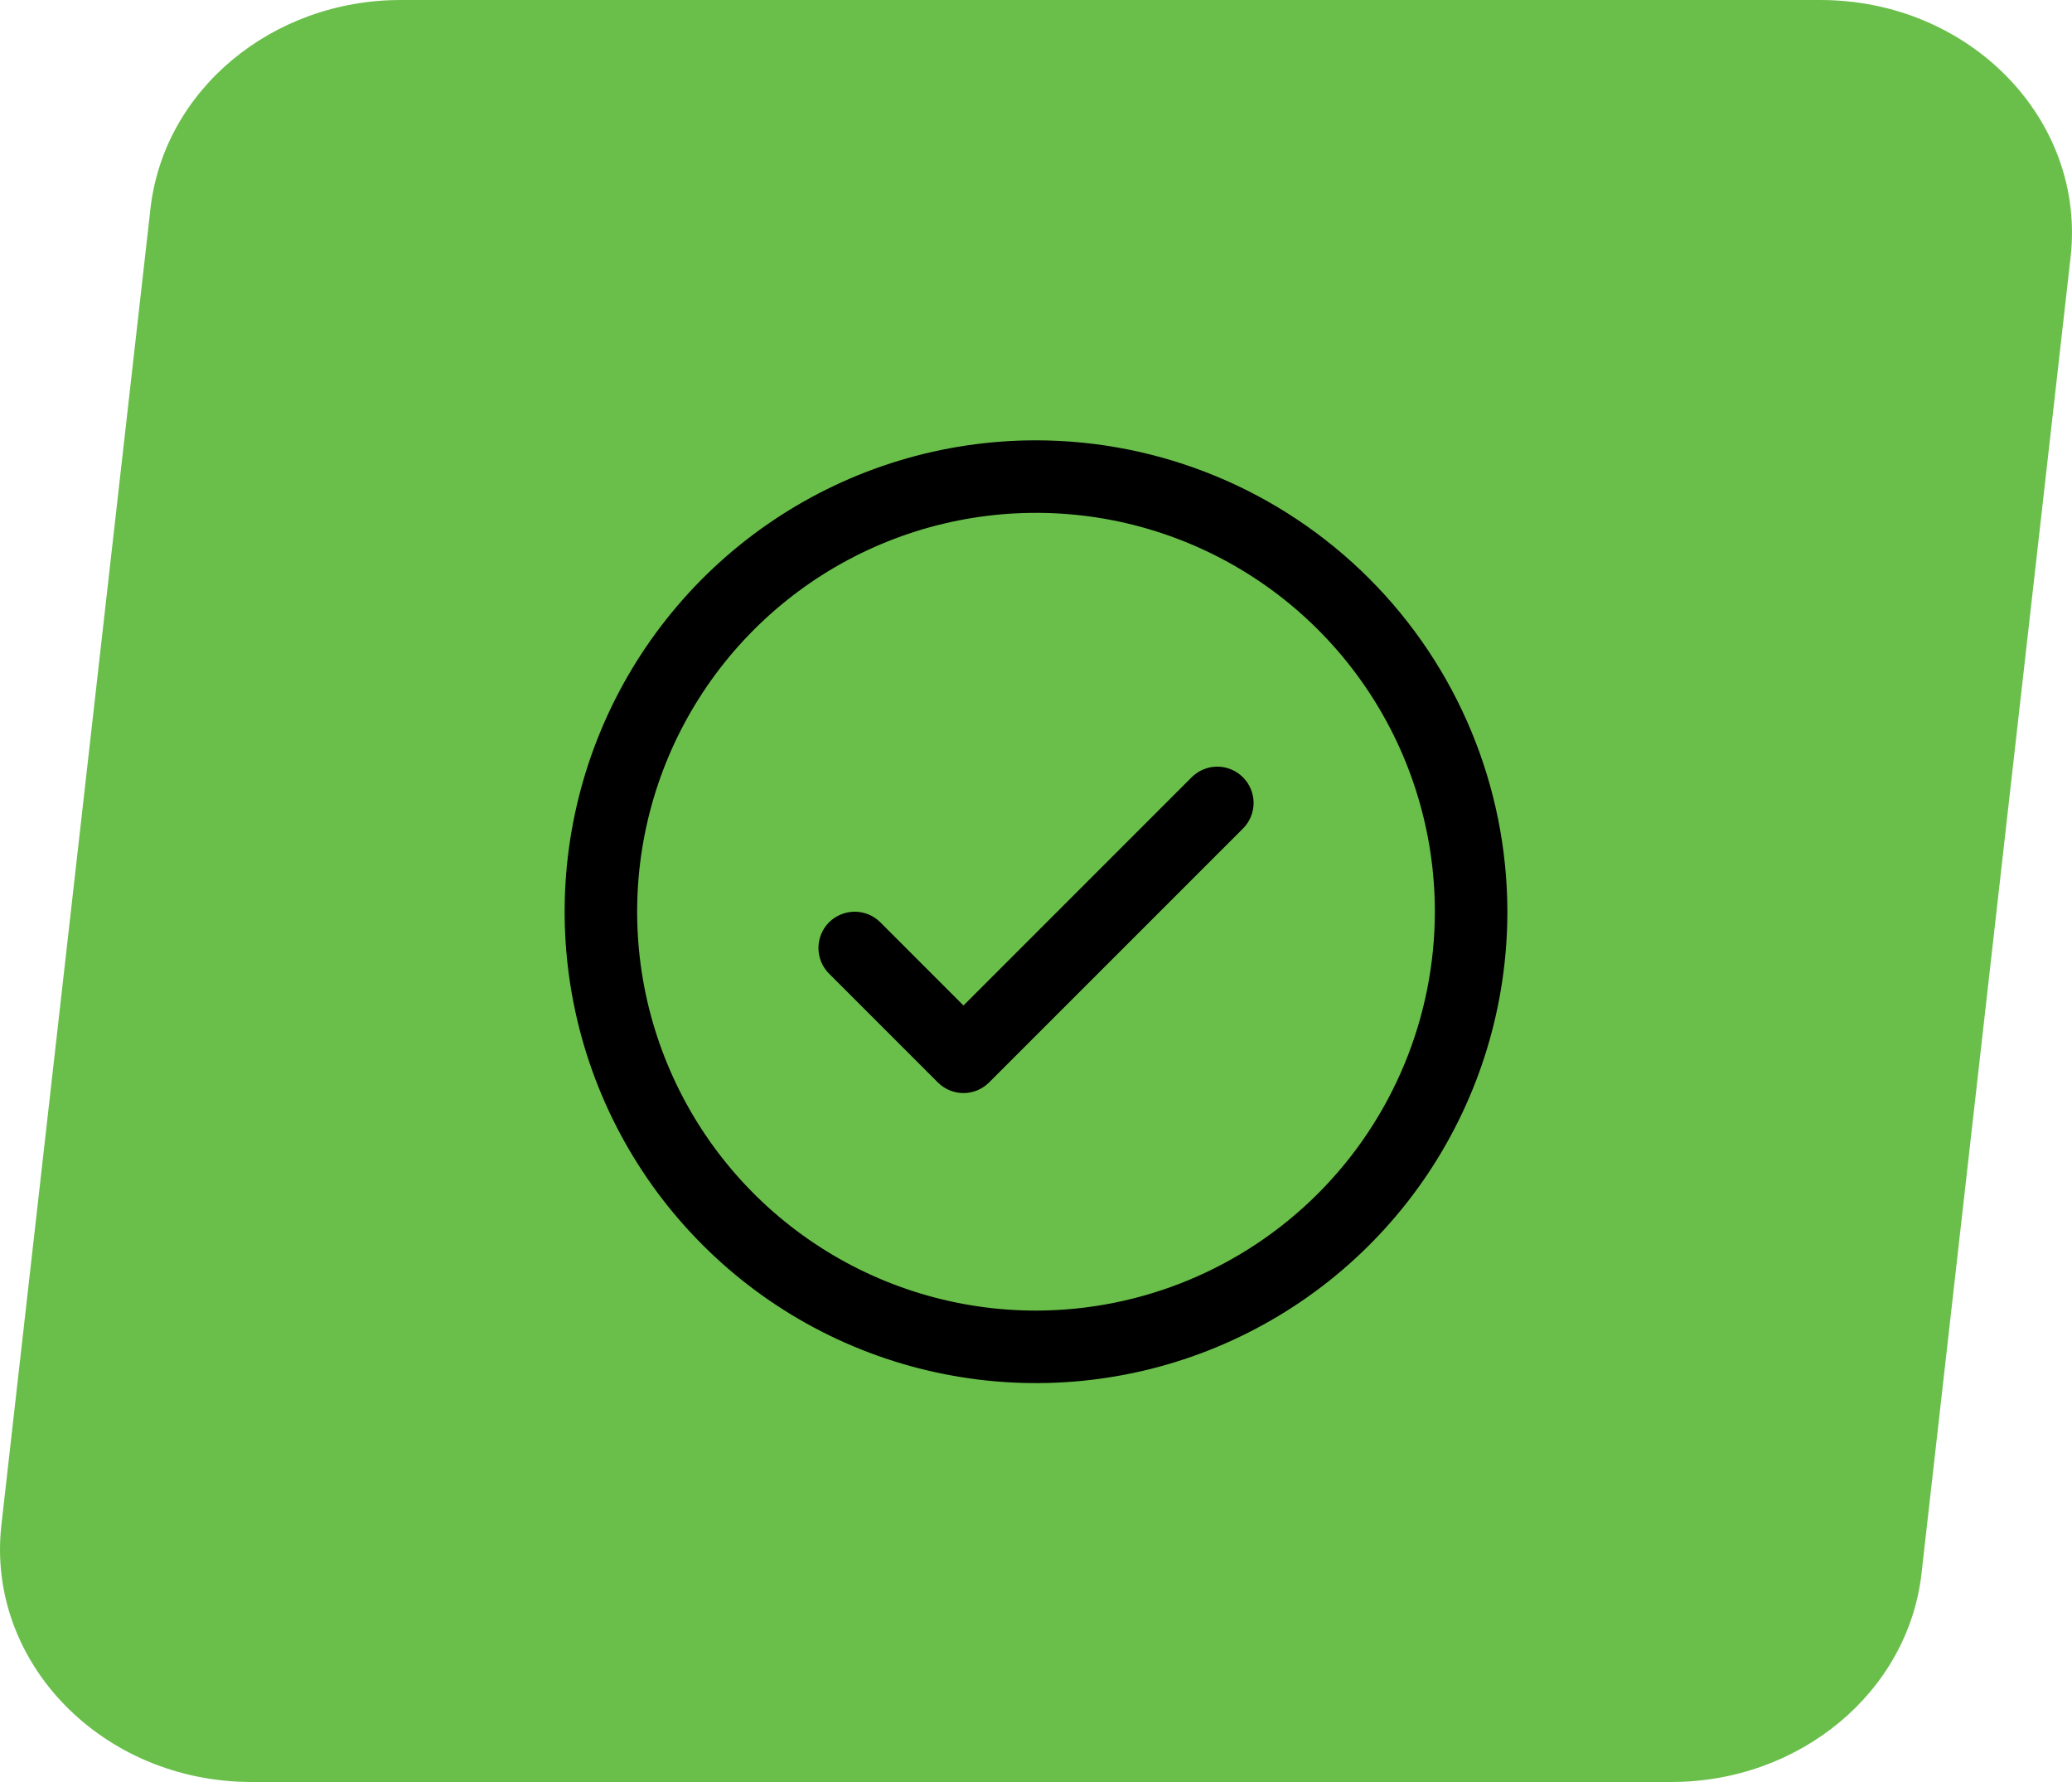
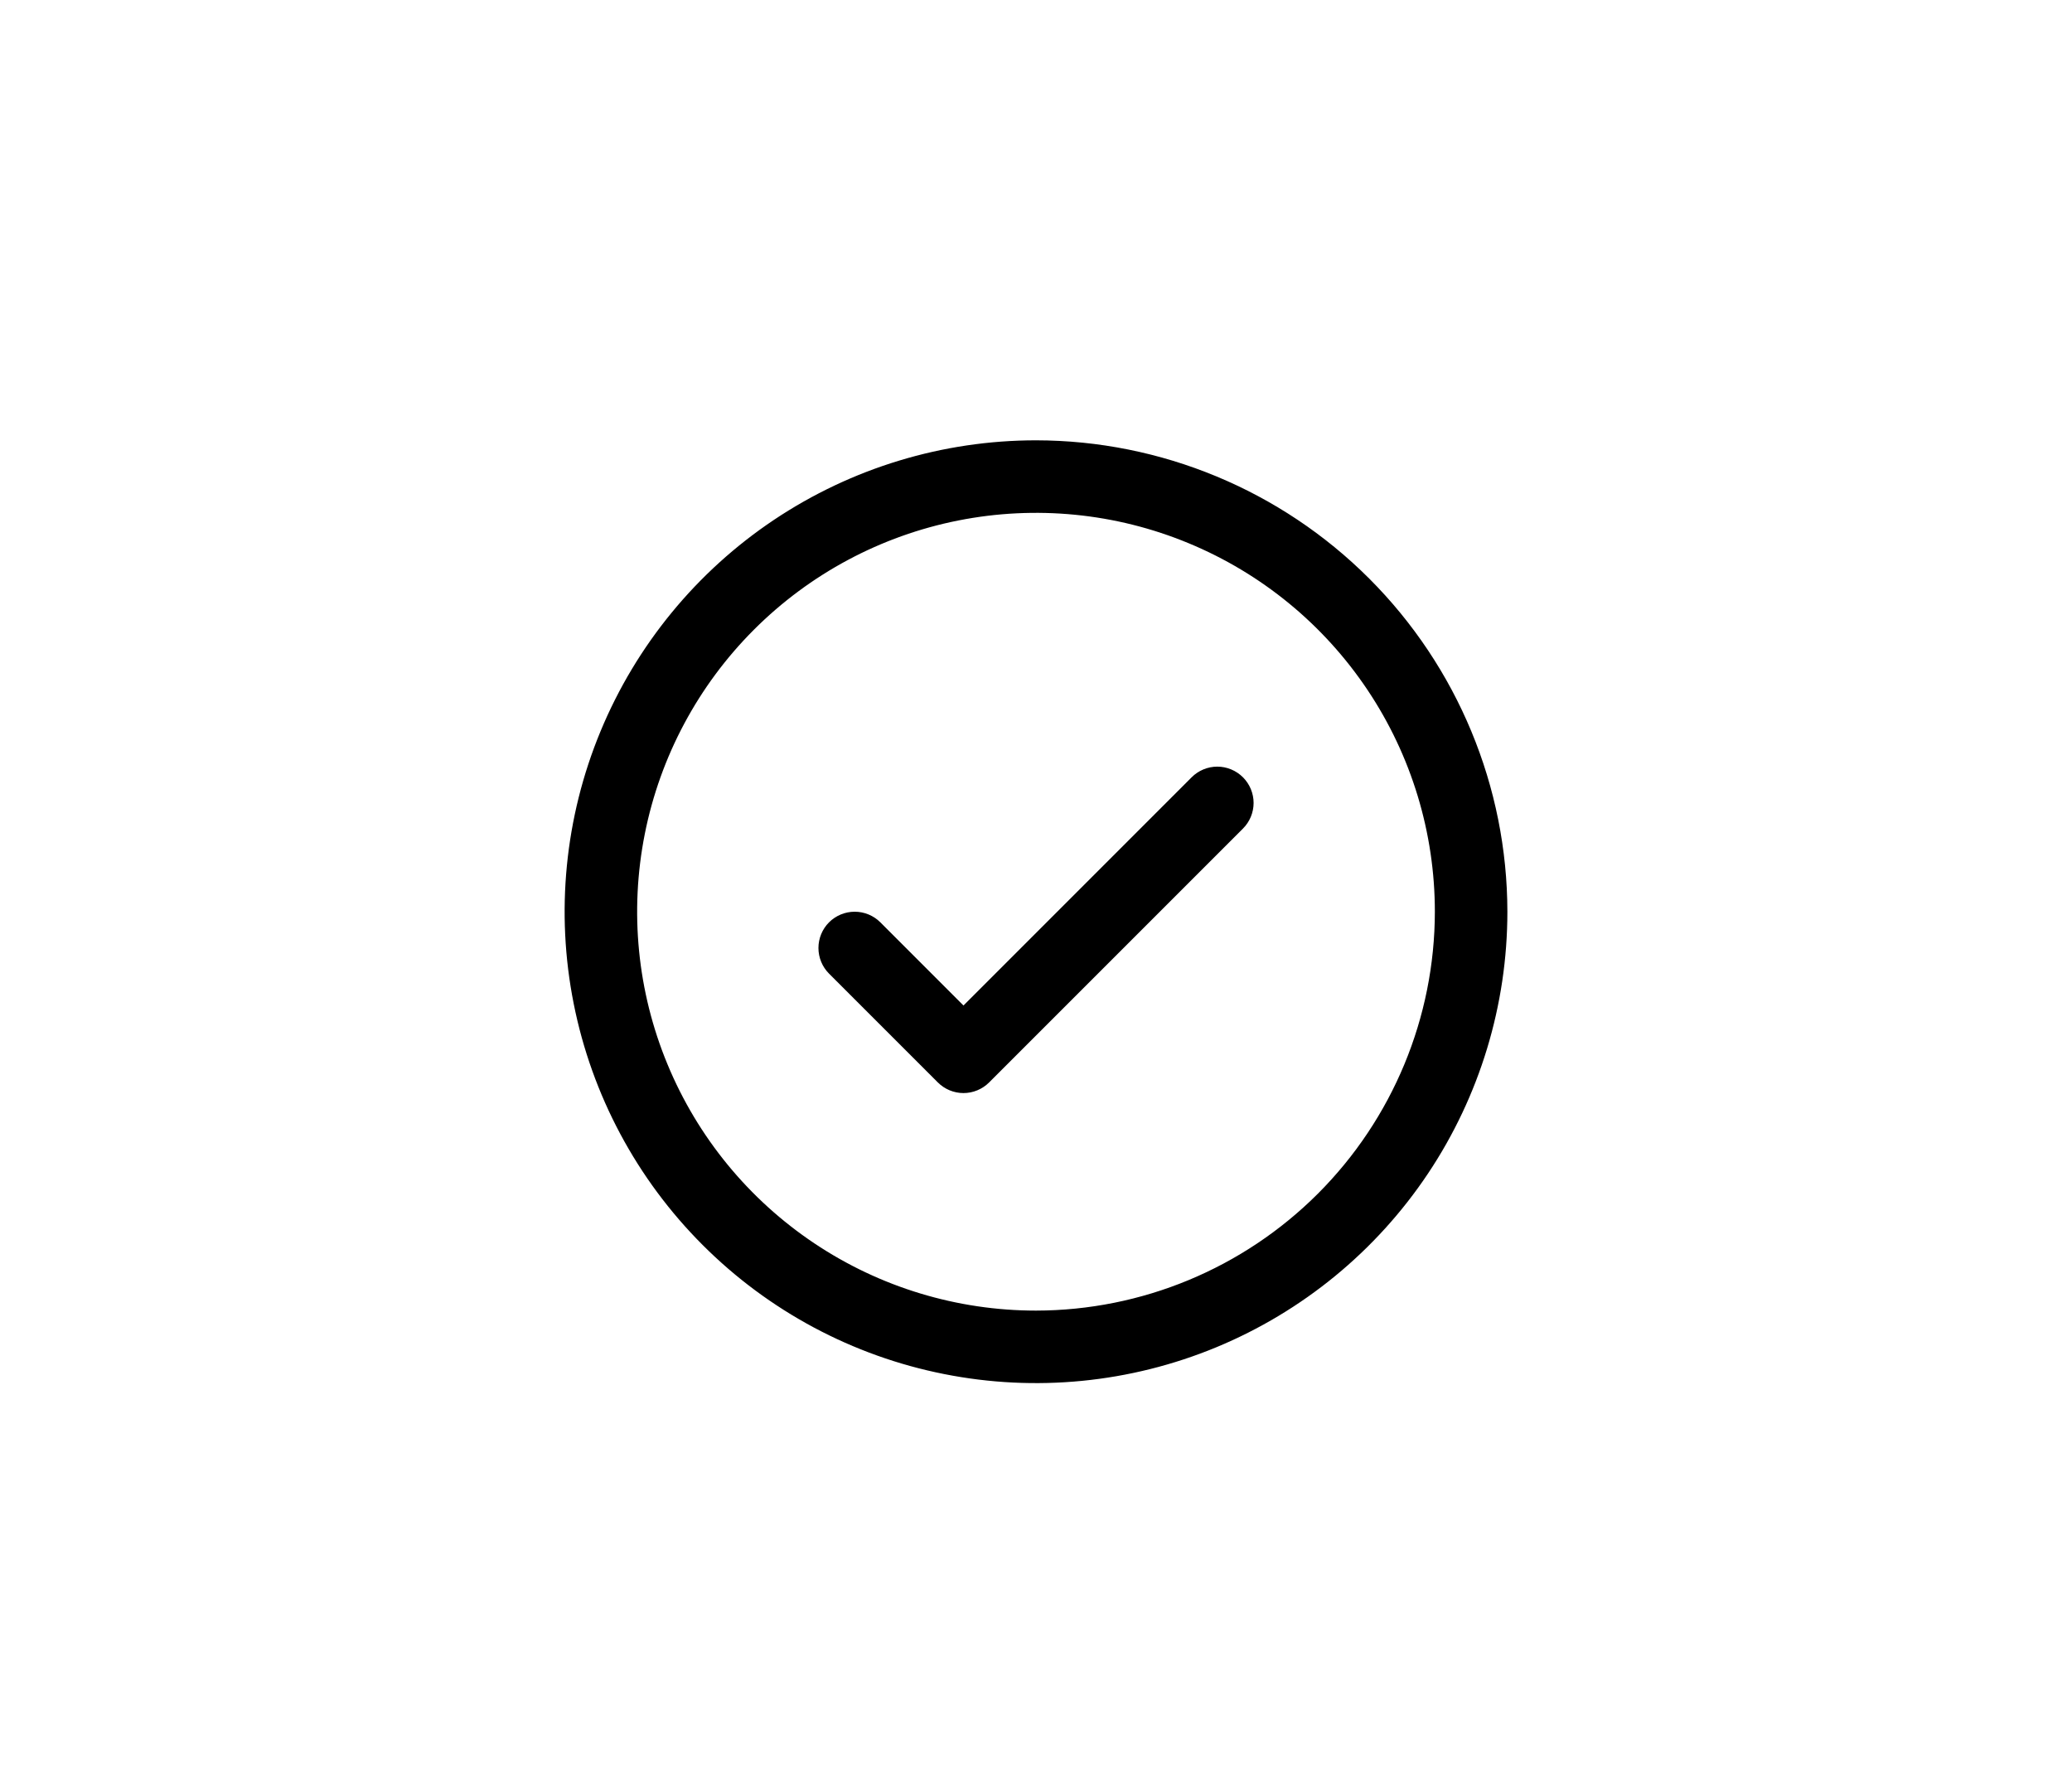
<svg xmlns="http://www.w3.org/2000/svg" width="50" height="43" viewBox="0 0 50 43" fill="none">
-   <path d="M6.074 43H40.329C43.438 43 46.045 40.827 46.369 37.966L49.966 6.206C50.342 2.888 47.531 0 43.926 0H9.671C6.562 0 3.955 2.173 3.631 5.034L0.034 36.794C-0.342 40.111 2.469 43 6.074 43Z" fill="#6ABF4B" />
  <path d="M29.994 18.756C30.075 18.837 30.14 18.934 30.184 19.04C30.228 19.146 30.251 19.26 30.251 19.375C30.251 19.49 30.228 19.604 30.184 19.71C30.14 19.816 30.075 19.913 29.994 19.994L23.869 26.119C23.788 26.2 23.691 26.265 23.585 26.309C23.479 26.353 23.365 26.376 23.25 26.376C23.135 26.376 23.021 26.353 22.915 26.309C22.809 26.265 22.712 26.2 22.631 26.119L20.006 23.494C19.842 23.33 19.75 23.107 19.75 22.875C19.75 22.643 19.842 22.42 20.006 22.256C20.17 22.092 20.393 22 20.625 22C20.857 22 21.08 22.092 21.244 22.256L23.25 24.263L28.756 18.756C28.837 18.675 28.934 18.61 29.04 18.566C29.146 18.522 29.26 18.499 29.375 18.499C29.49 18.499 29.604 18.522 29.71 18.566C29.816 18.61 29.913 18.675 29.994 18.756ZM36.375 22C36.375 24.25 35.708 26.449 34.458 28.32C33.208 30.19 31.431 31.648 29.353 32.509C27.274 33.37 24.987 33.595 22.781 33.156C20.574 32.718 18.547 31.634 16.957 30.043C15.366 28.453 14.283 26.426 13.844 24.219C13.405 22.013 13.63 19.726 14.491 17.647C15.352 15.569 16.81 13.792 18.68 12.542C20.551 11.292 22.75 10.625 25 10.625C28.016 10.628 30.907 11.828 33.04 13.96C35.172 16.093 36.372 18.984 36.375 22ZM34.625 22C34.625 20.096 34.06 18.235 33.003 16.653C31.945 15.07 30.442 13.836 28.683 13.108C26.925 12.379 24.989 12.189 23.122 12.56C21.255 12.931 19.54 13.848 18.194 15.194C16.848 16.54 15.931 18.255 15.56 20.122C15.189 21.989 15.379 23.925 16.108 25.683C16.836 27.442 18.07 28.945 19.653 30.003C21.235 31.061 23.096 31.625 25 31.625C27.552 31.622 29.998 30.607 31.803 28.803C33.607 26.998 34.622 24.552 34.625 22Z" fill="black" />
</svg>